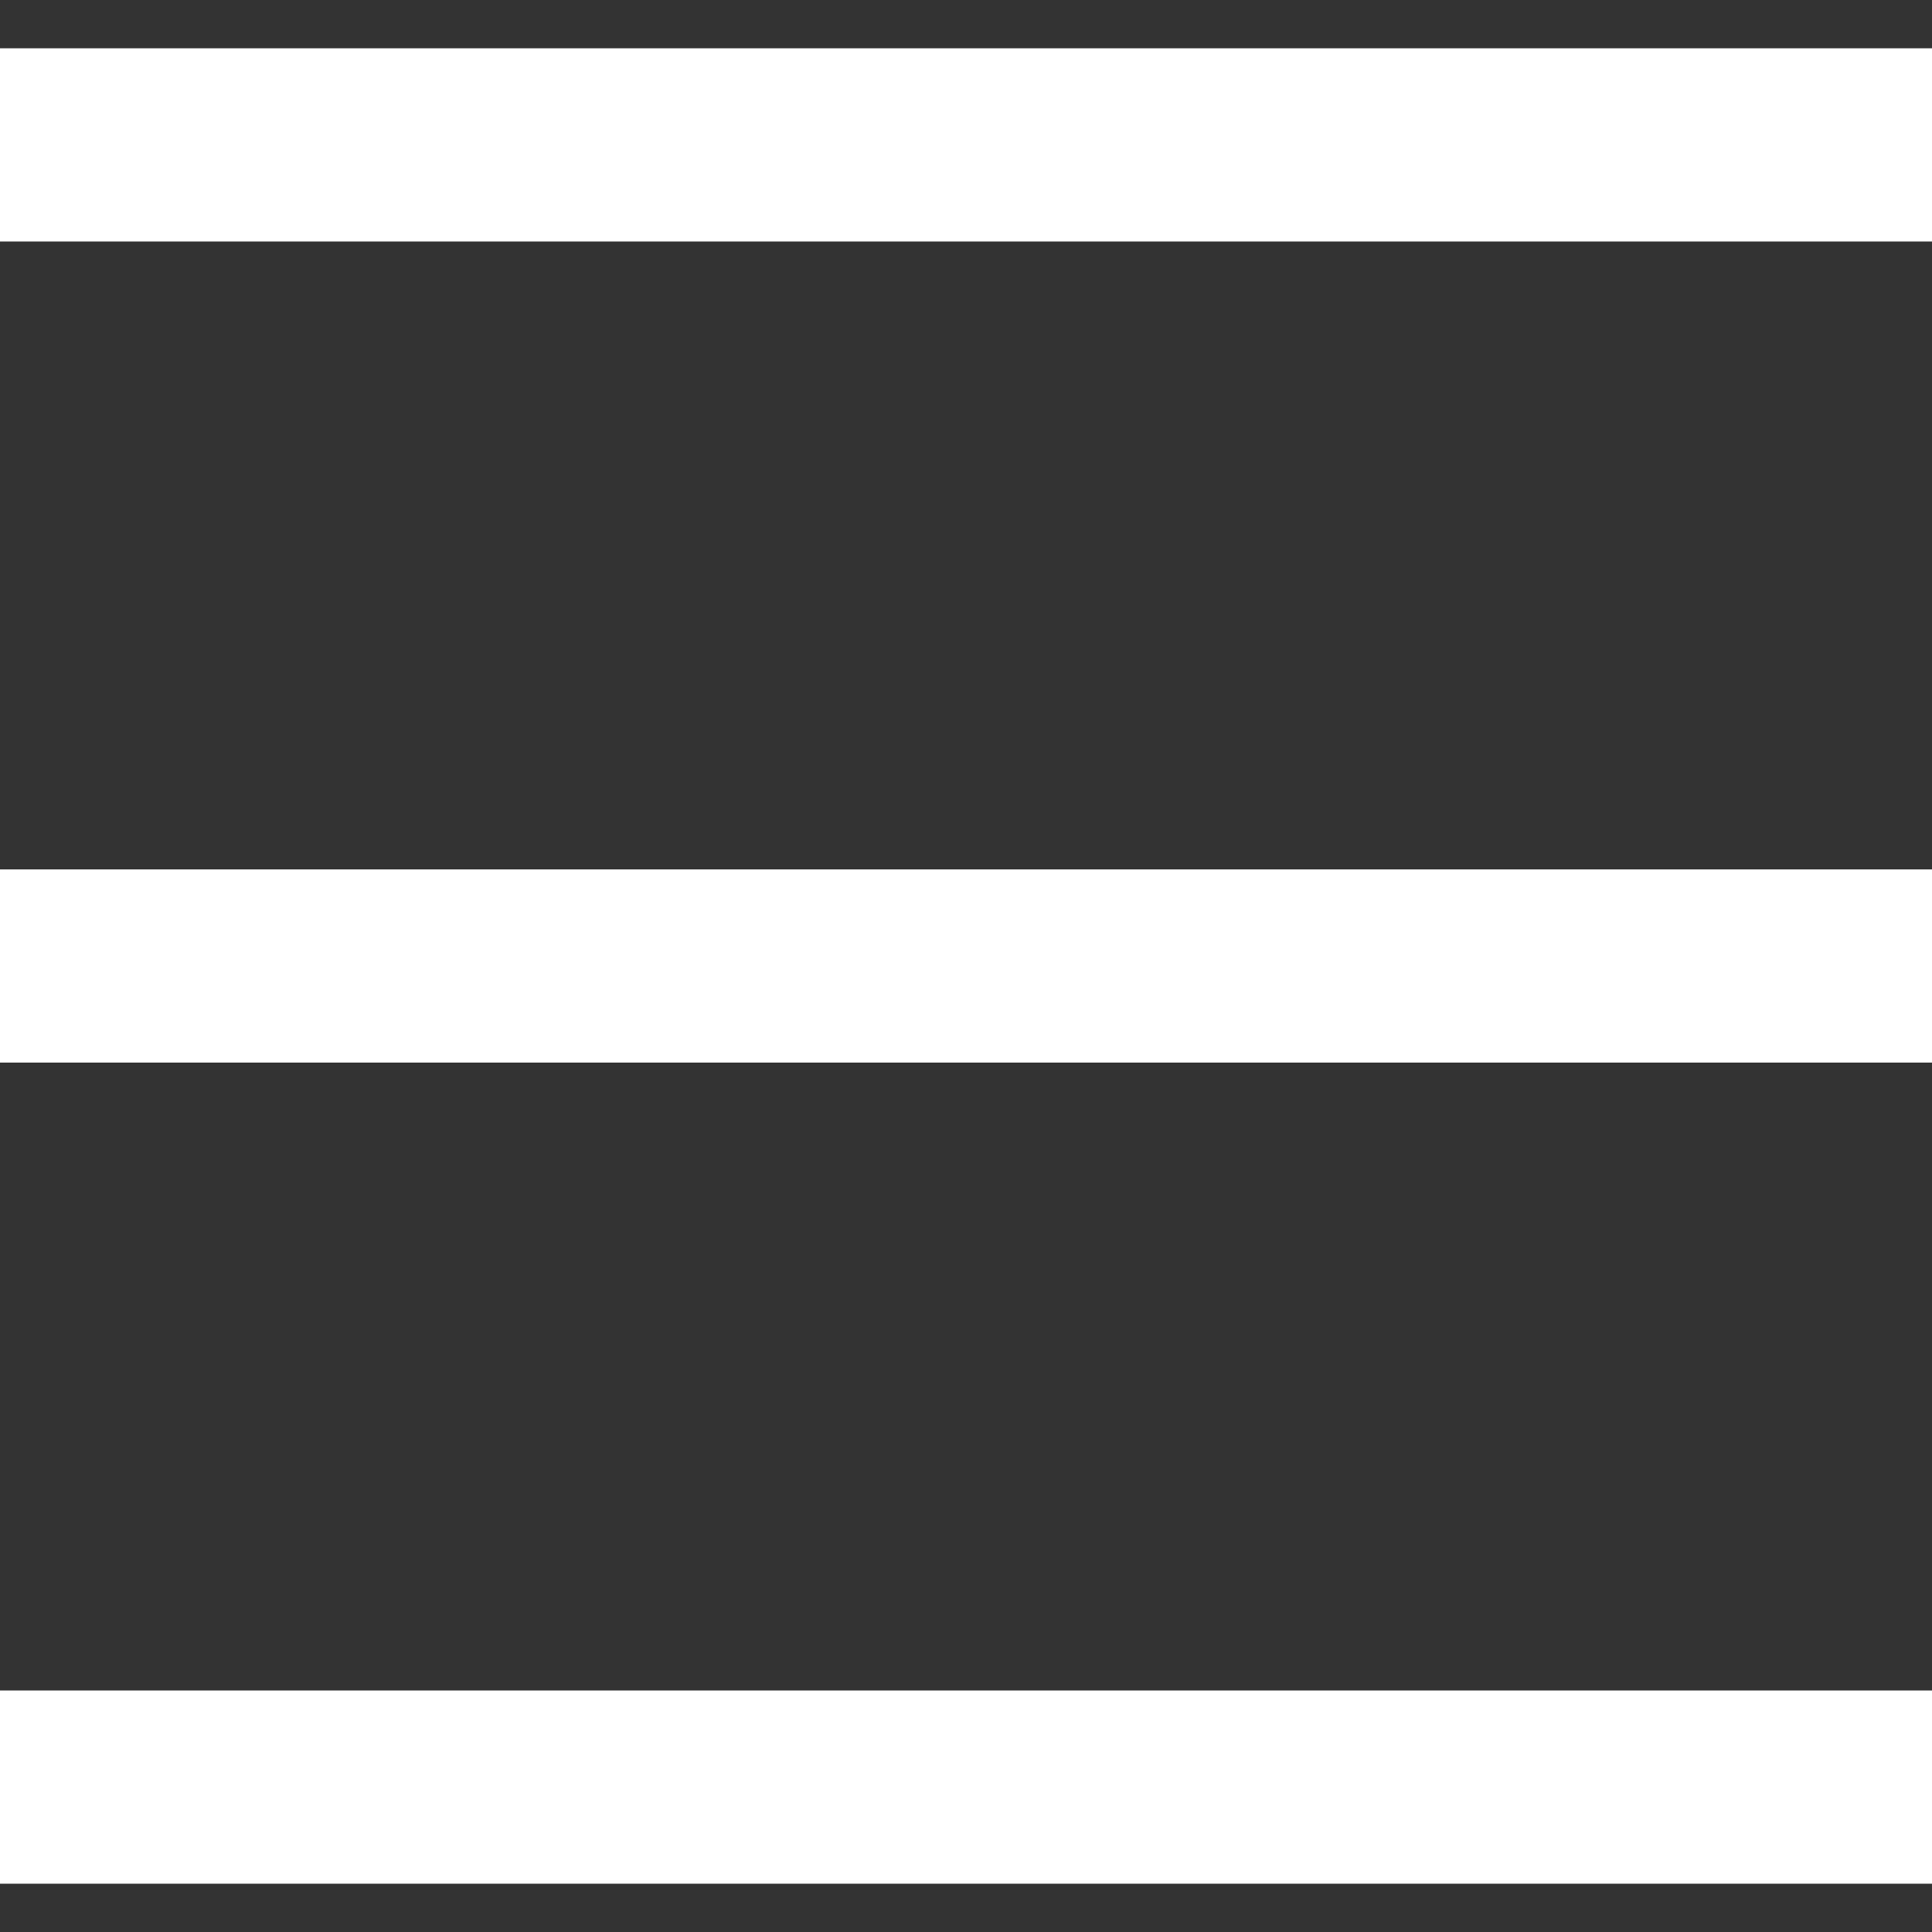
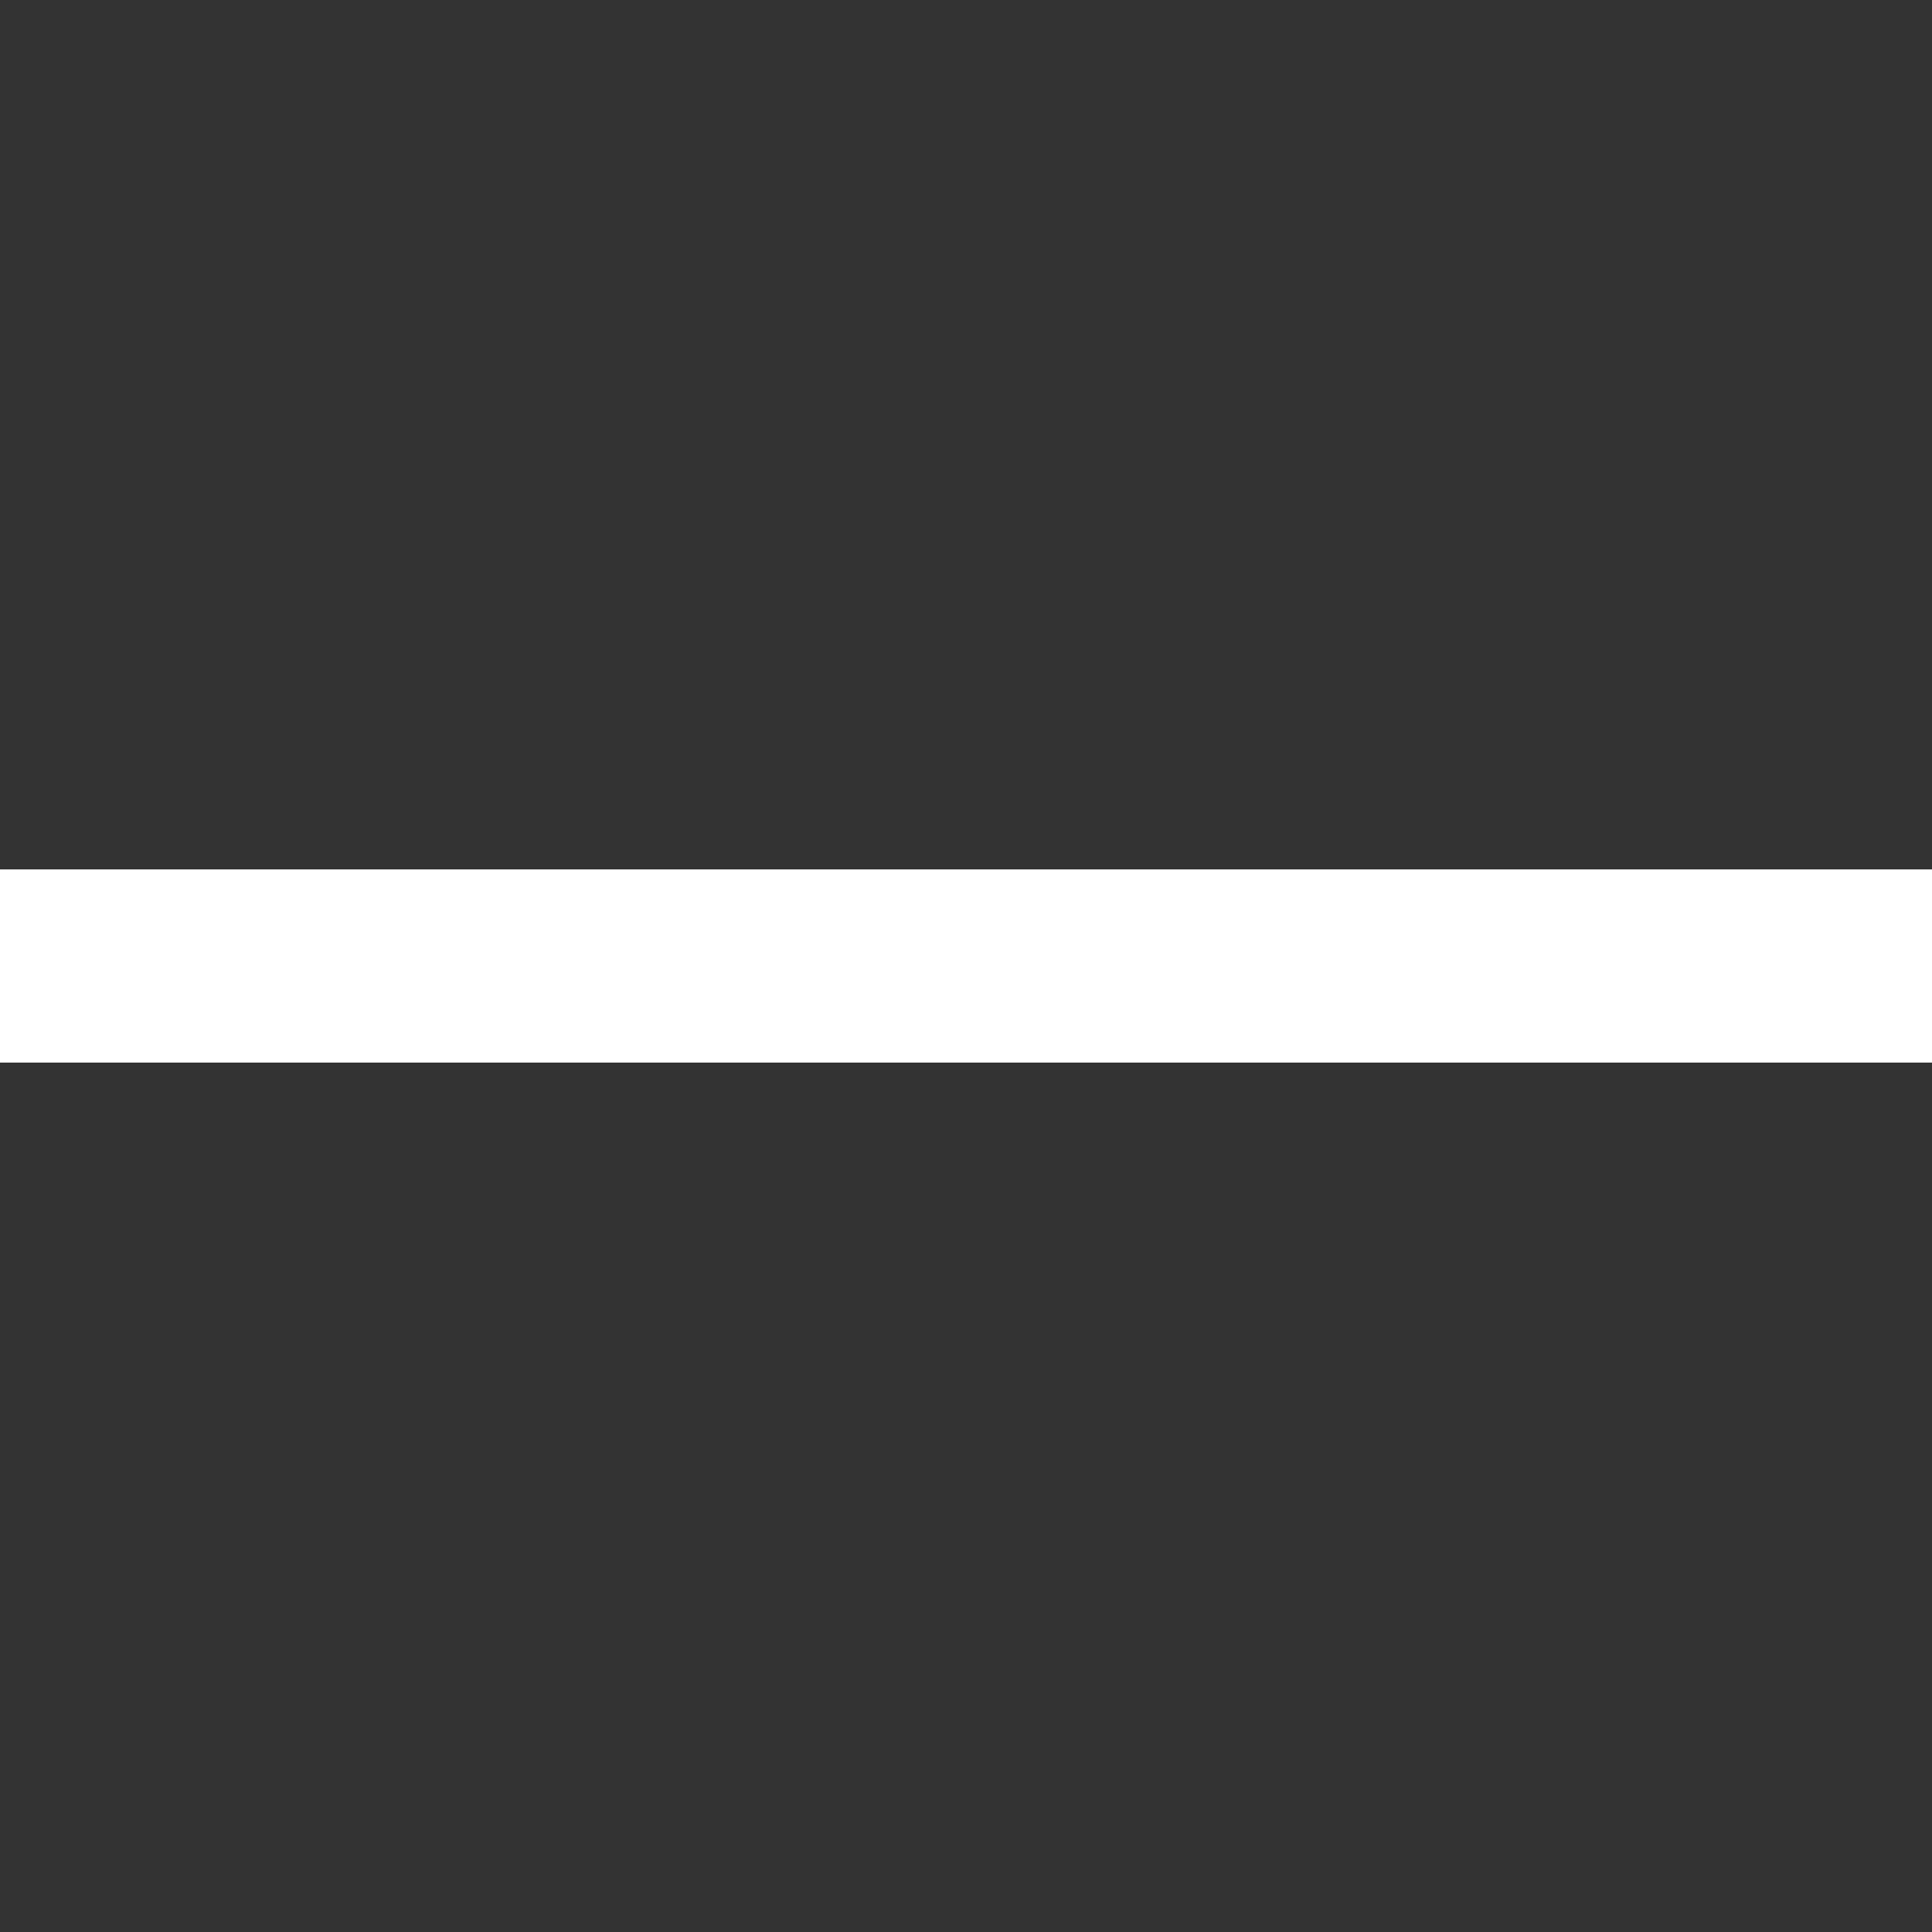
<svg xmlns="http://www.w3.org/2000/svg" id="Layer_1" data-name="Layer 1" viewBox="0 0 40 40">
  <rect x="0" y="0" width="40" height="40" fill="#333333" stroke="none" />
  <defs>
    <style>.cls-1{fill:#fff;}</style>
  </defs>
  <title>burger</title>
-   <rect class="cls-1" x="-9.62" y="1" width="58.67" height="4" />
  <rect class="cls-1" x="-9.62" y="18" width="58.67" height="4" />
-   <rect class="cls-1" x="-9.62" y="35" width="58.67" height="4" />
</svg>